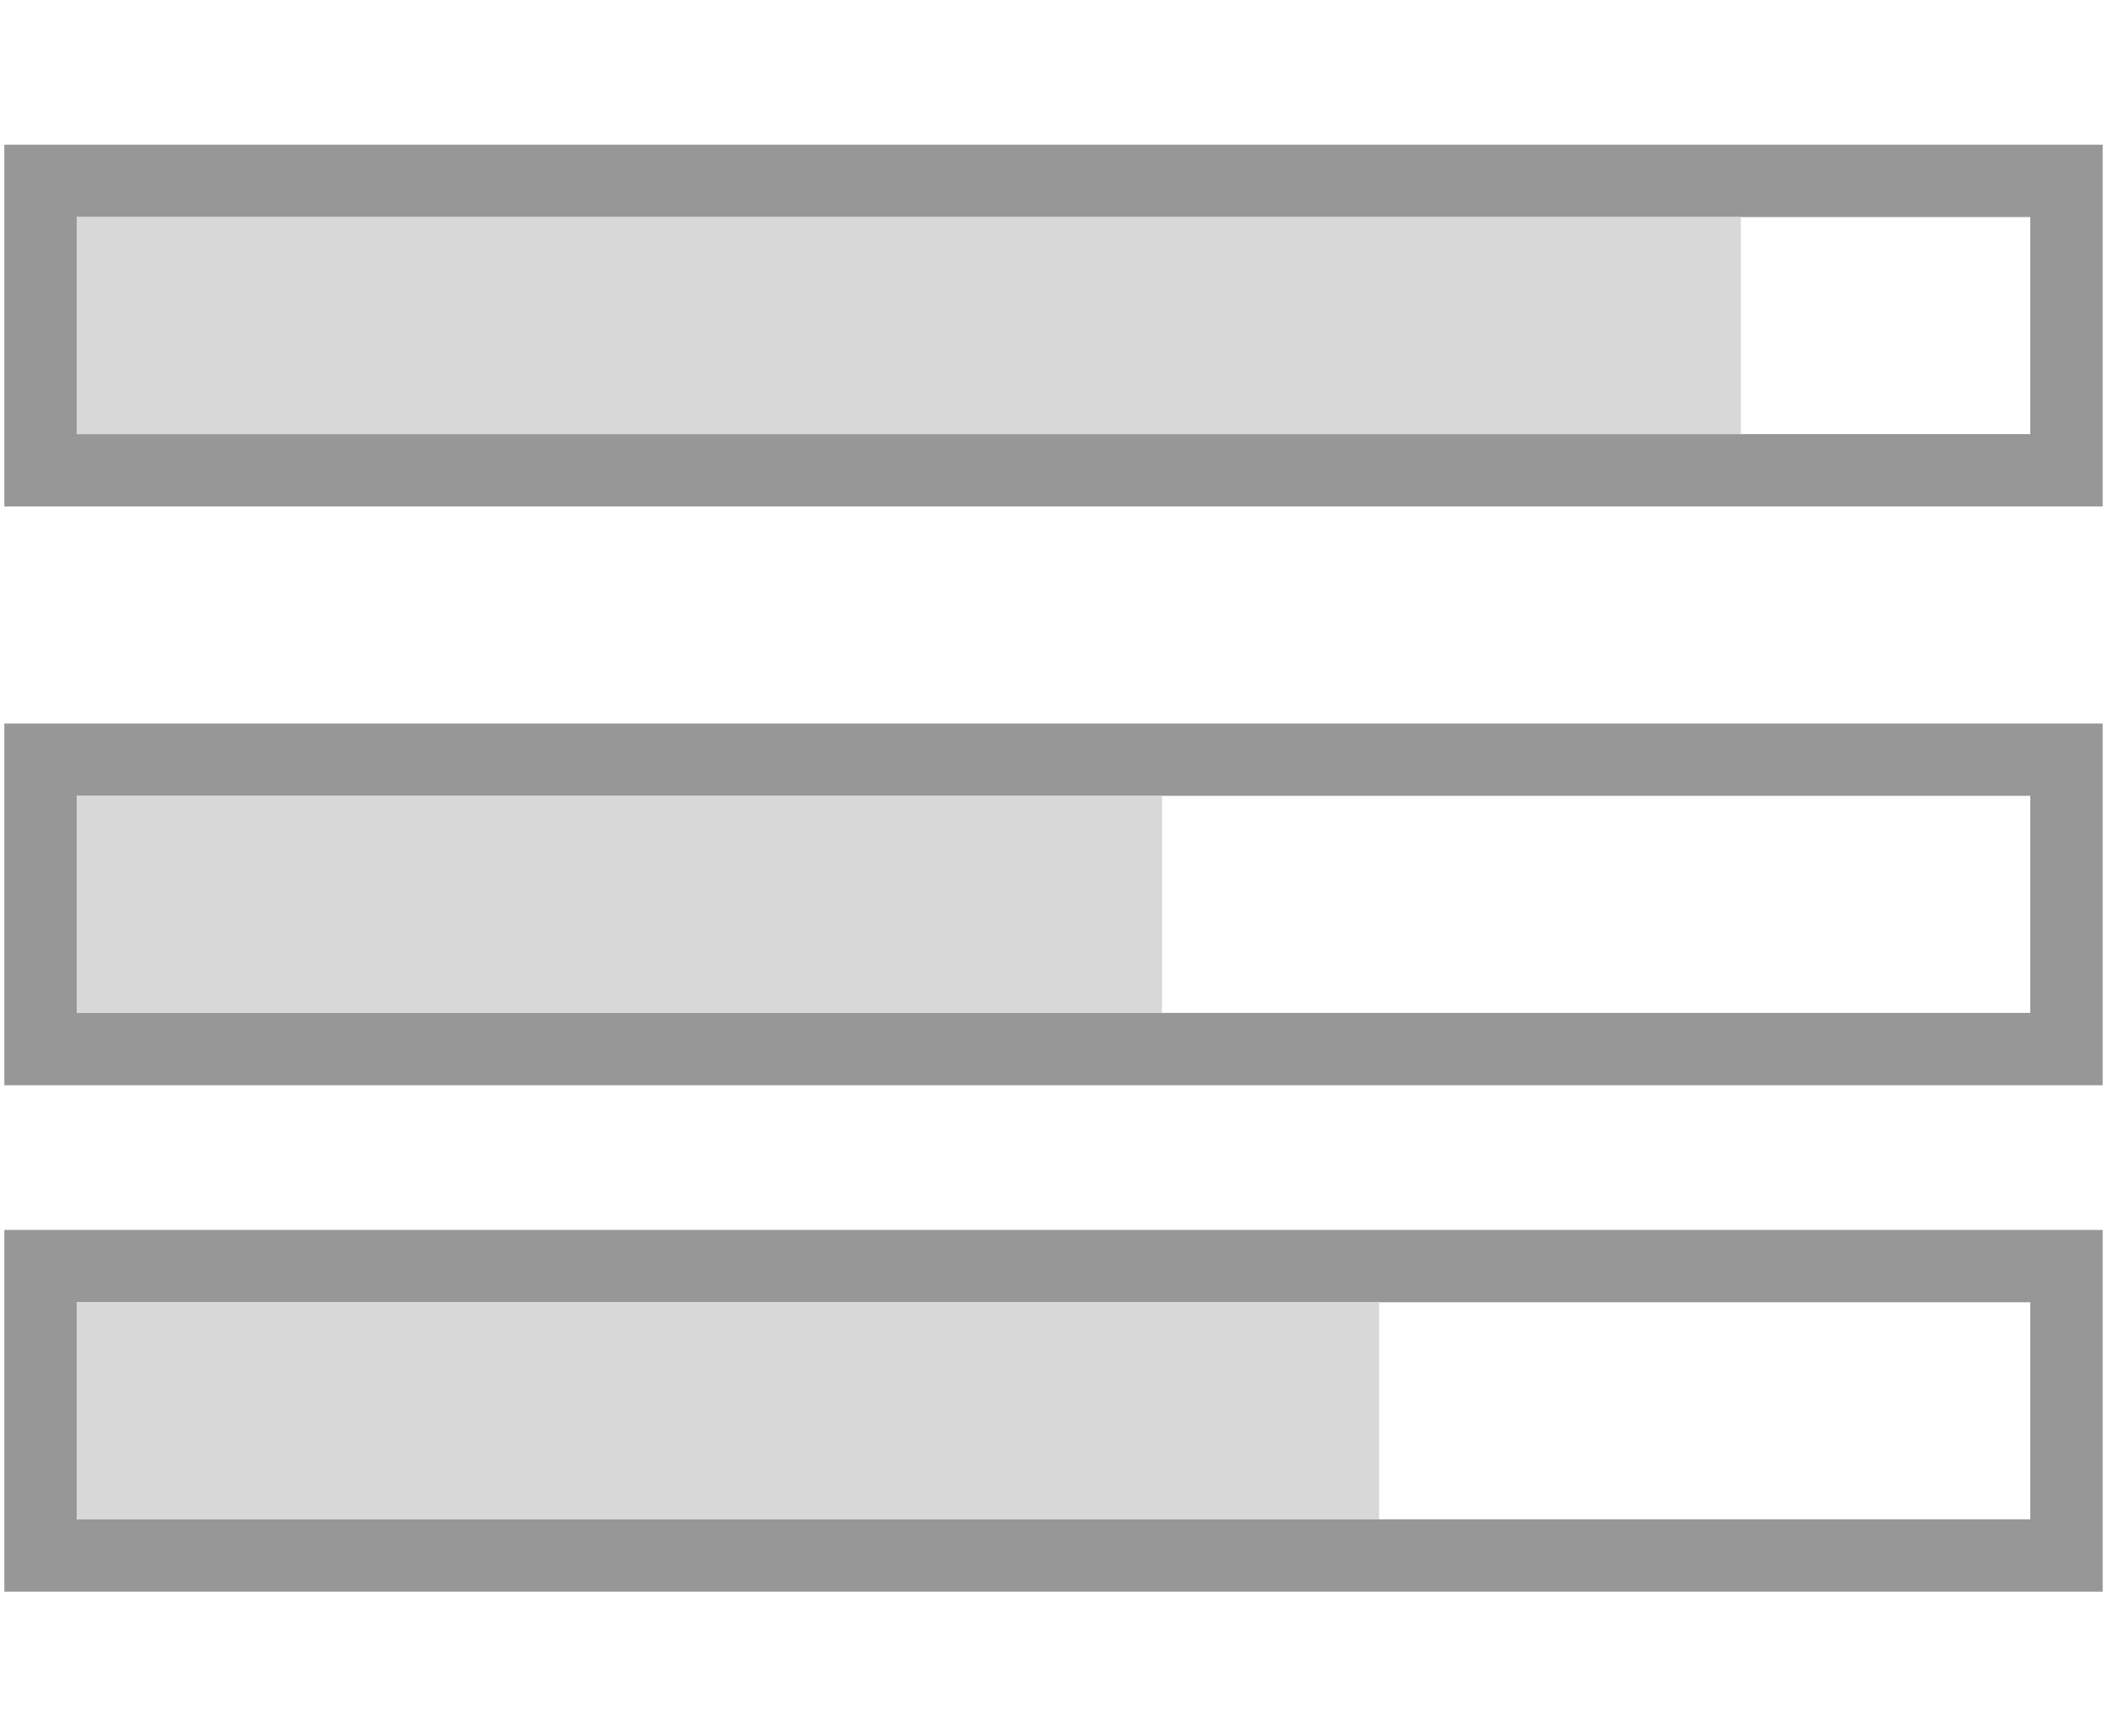
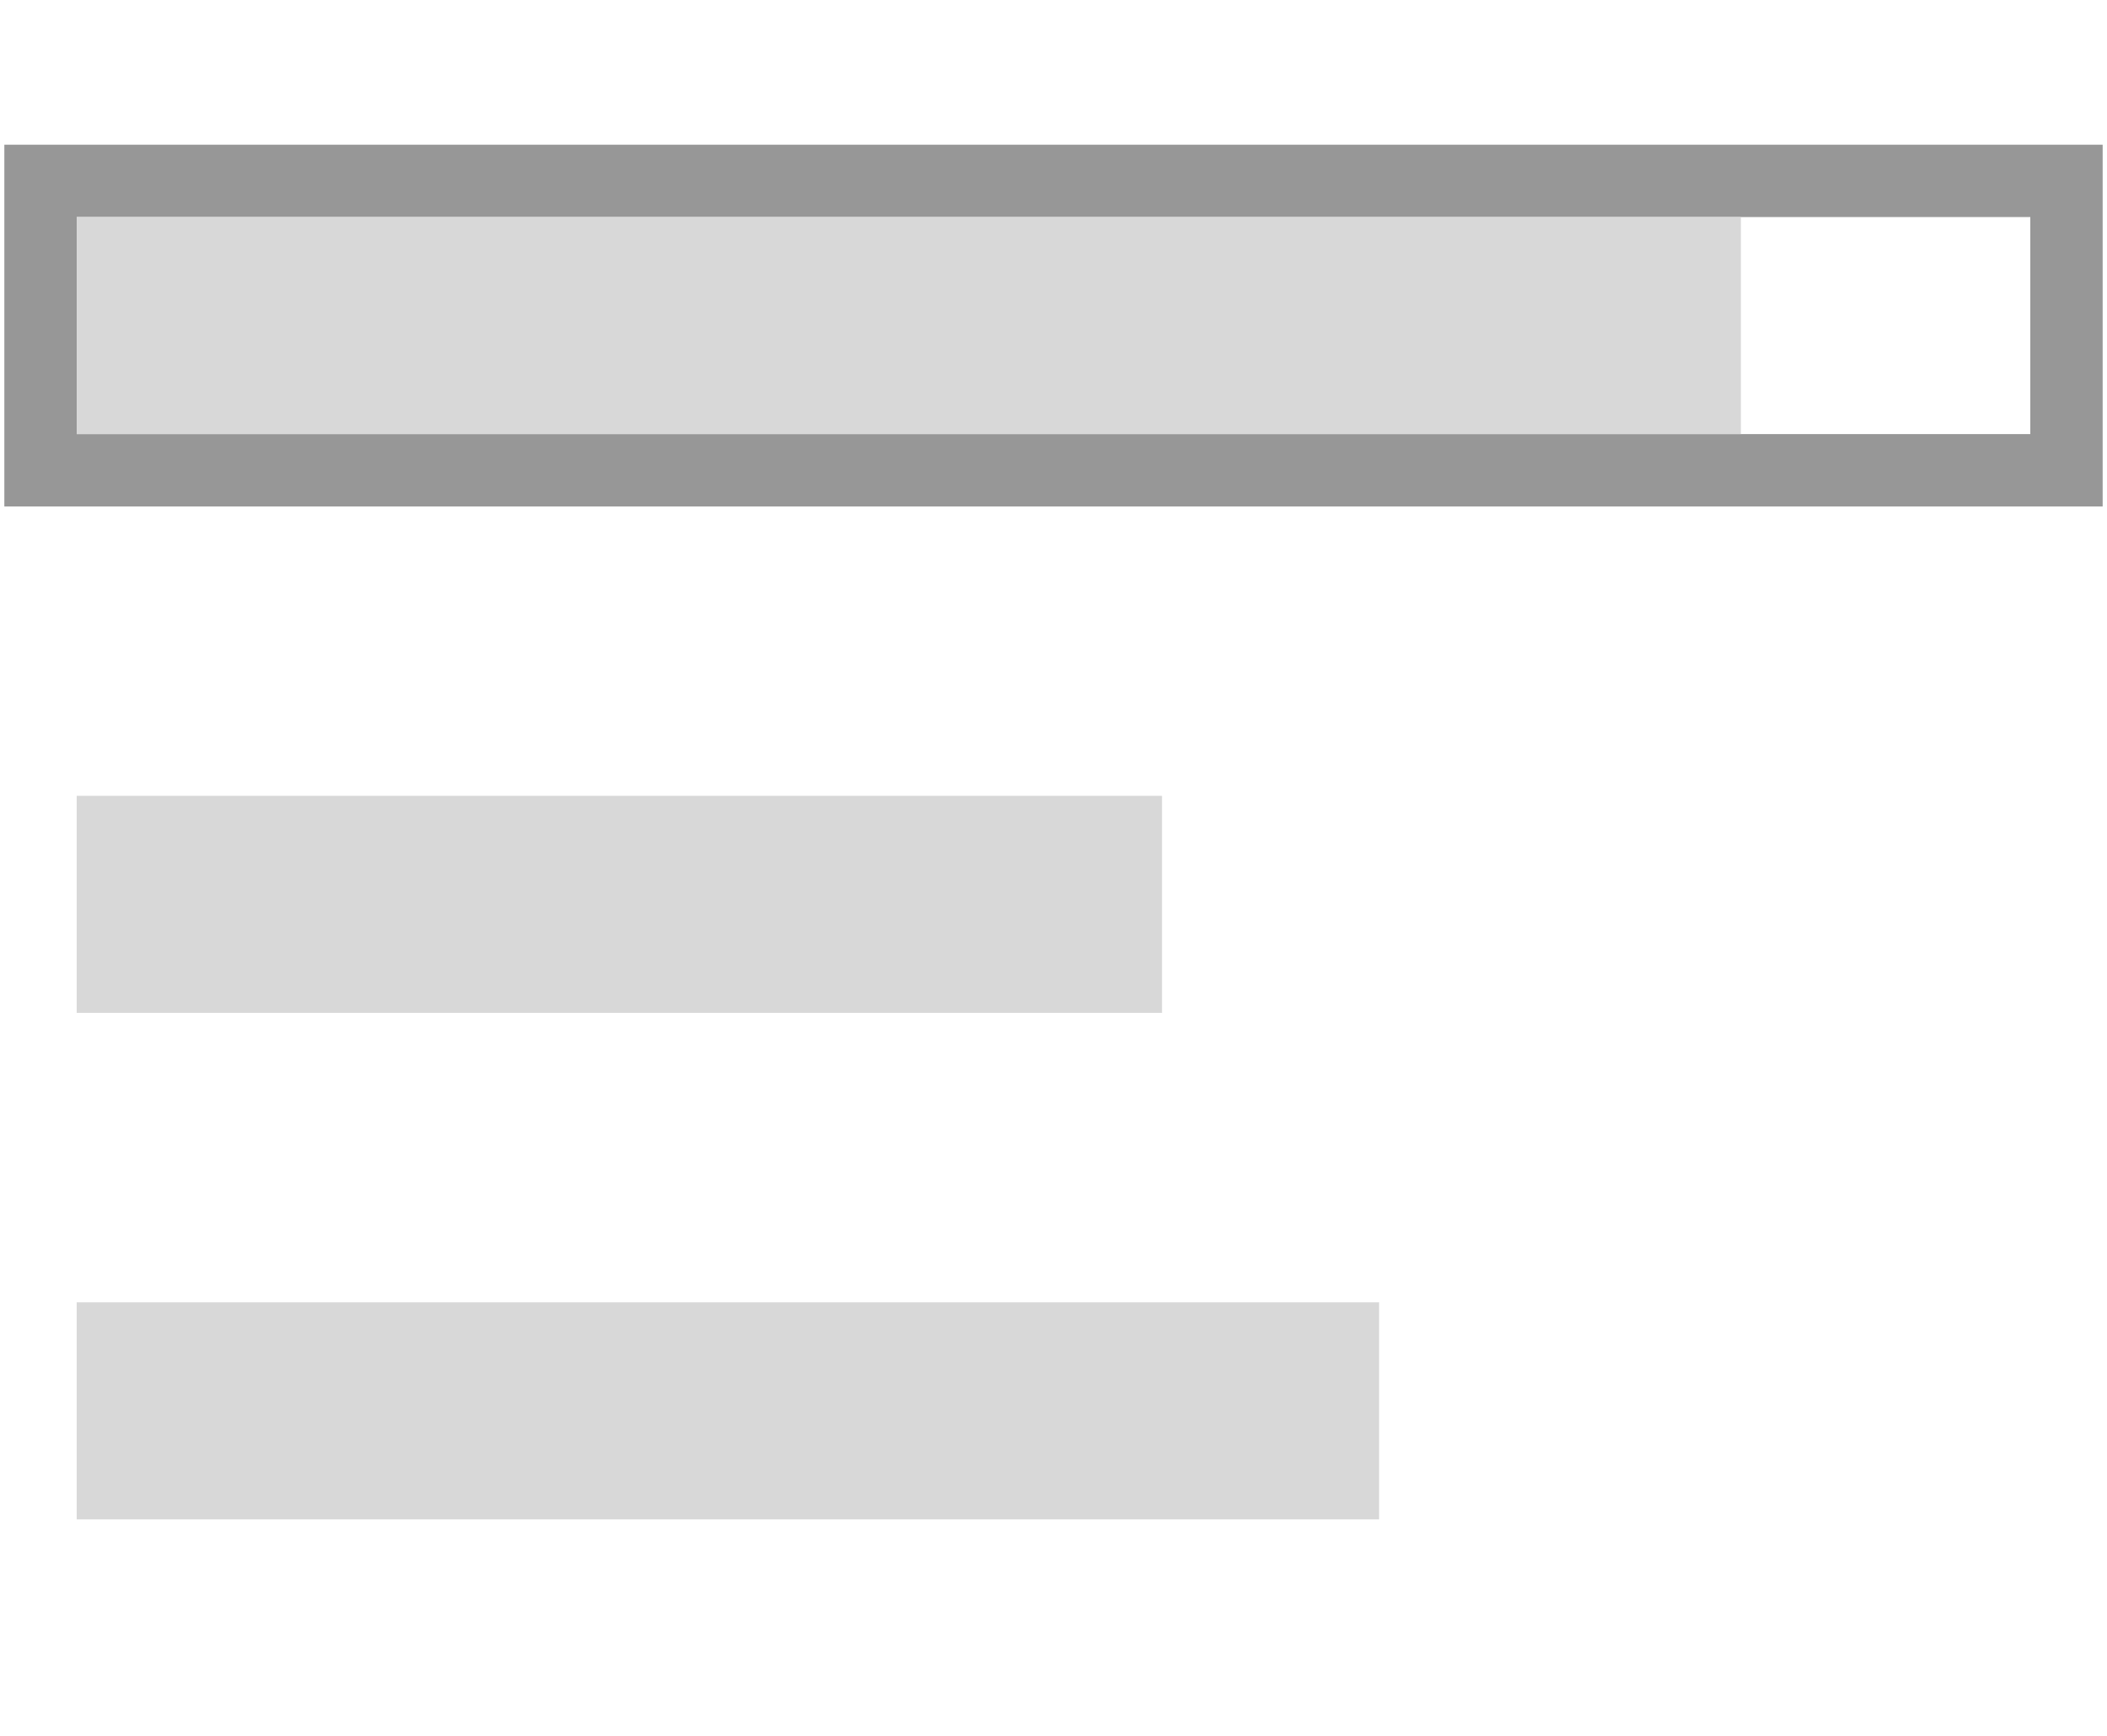
<svg xmlns="http://www.w3.org/2000/svg" viewBox="0 0 29 24" width="91" height="75">
  <g fill="none" fill-rule="evenodd">
-     <path stroke="#979797" d="M.5 17.5h28v4H.5z" />
    <path fill="#D8D8D8" d="M1 18h18v3H1z" />
-     <path stroke="#979797" d="M.5 10.5h28v4H.5z" />
    <path fill="#D8D8D8" d="M1 11h15v3H1z" />
    <path stroke="#979797" d="M.5 2.5h28v4H.5z" />
    <path fill="#D8D8D8" d="M1 3h23v3H1z" />
  </g>
</svg>